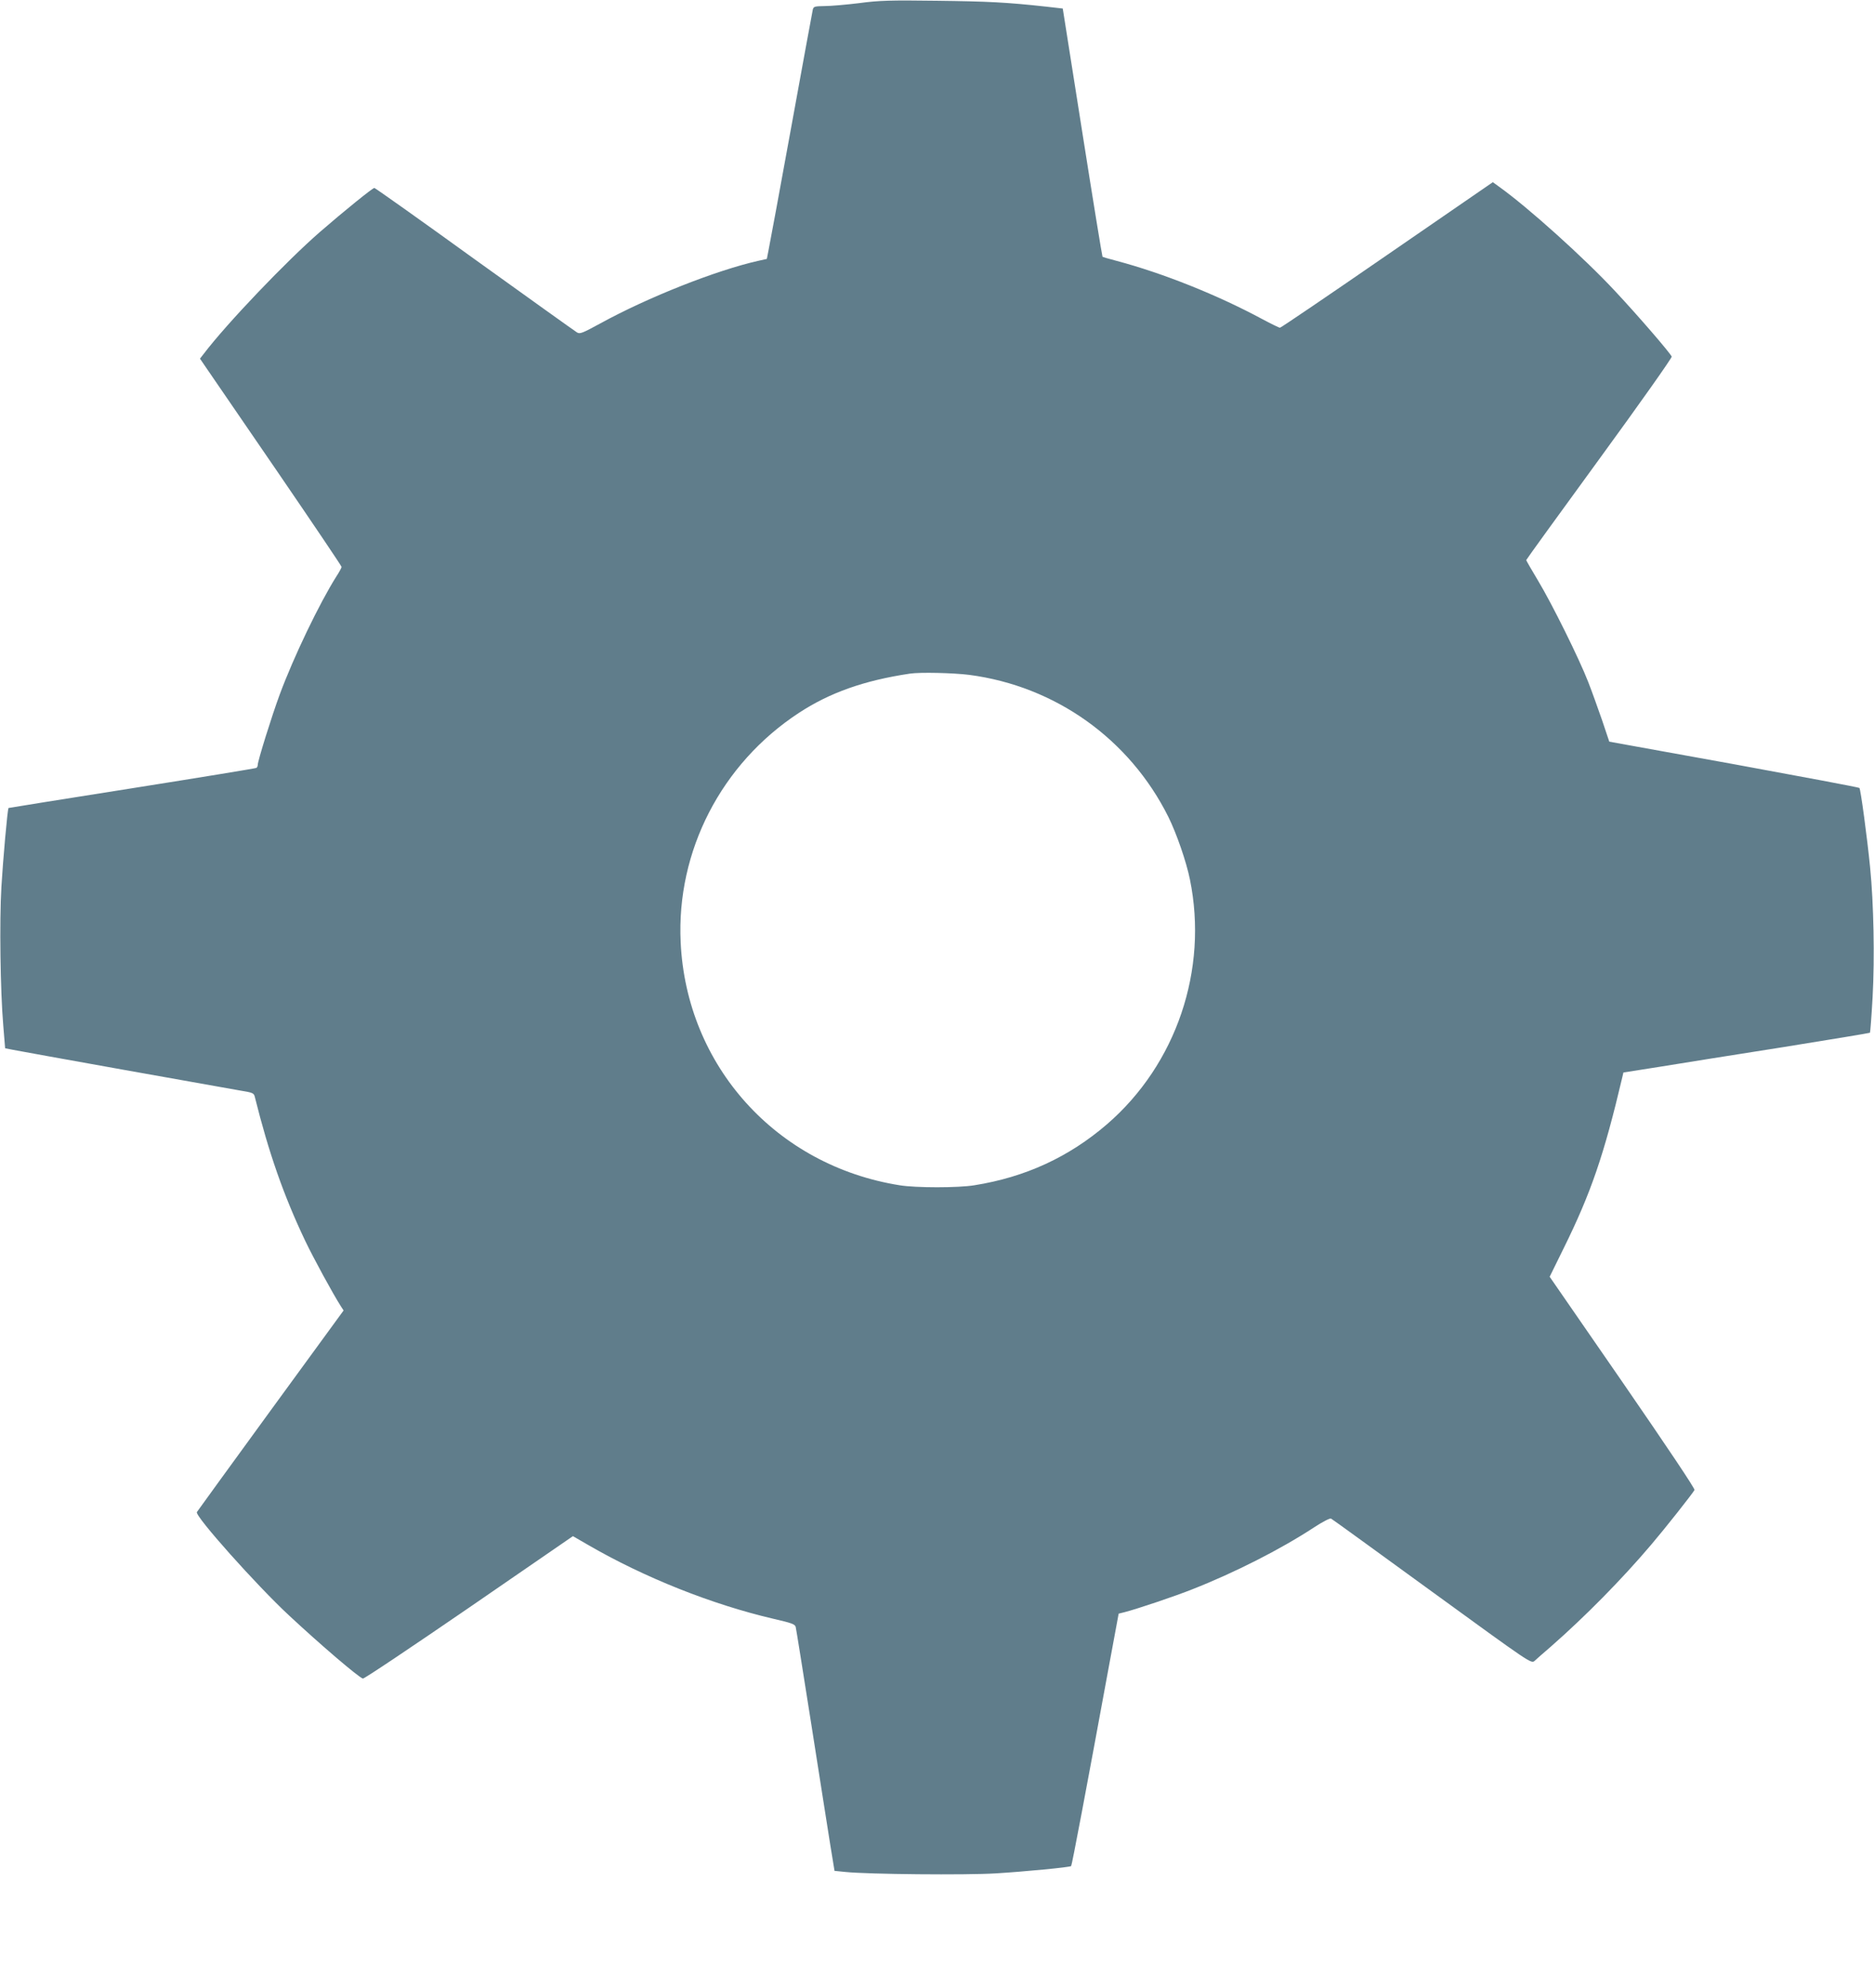
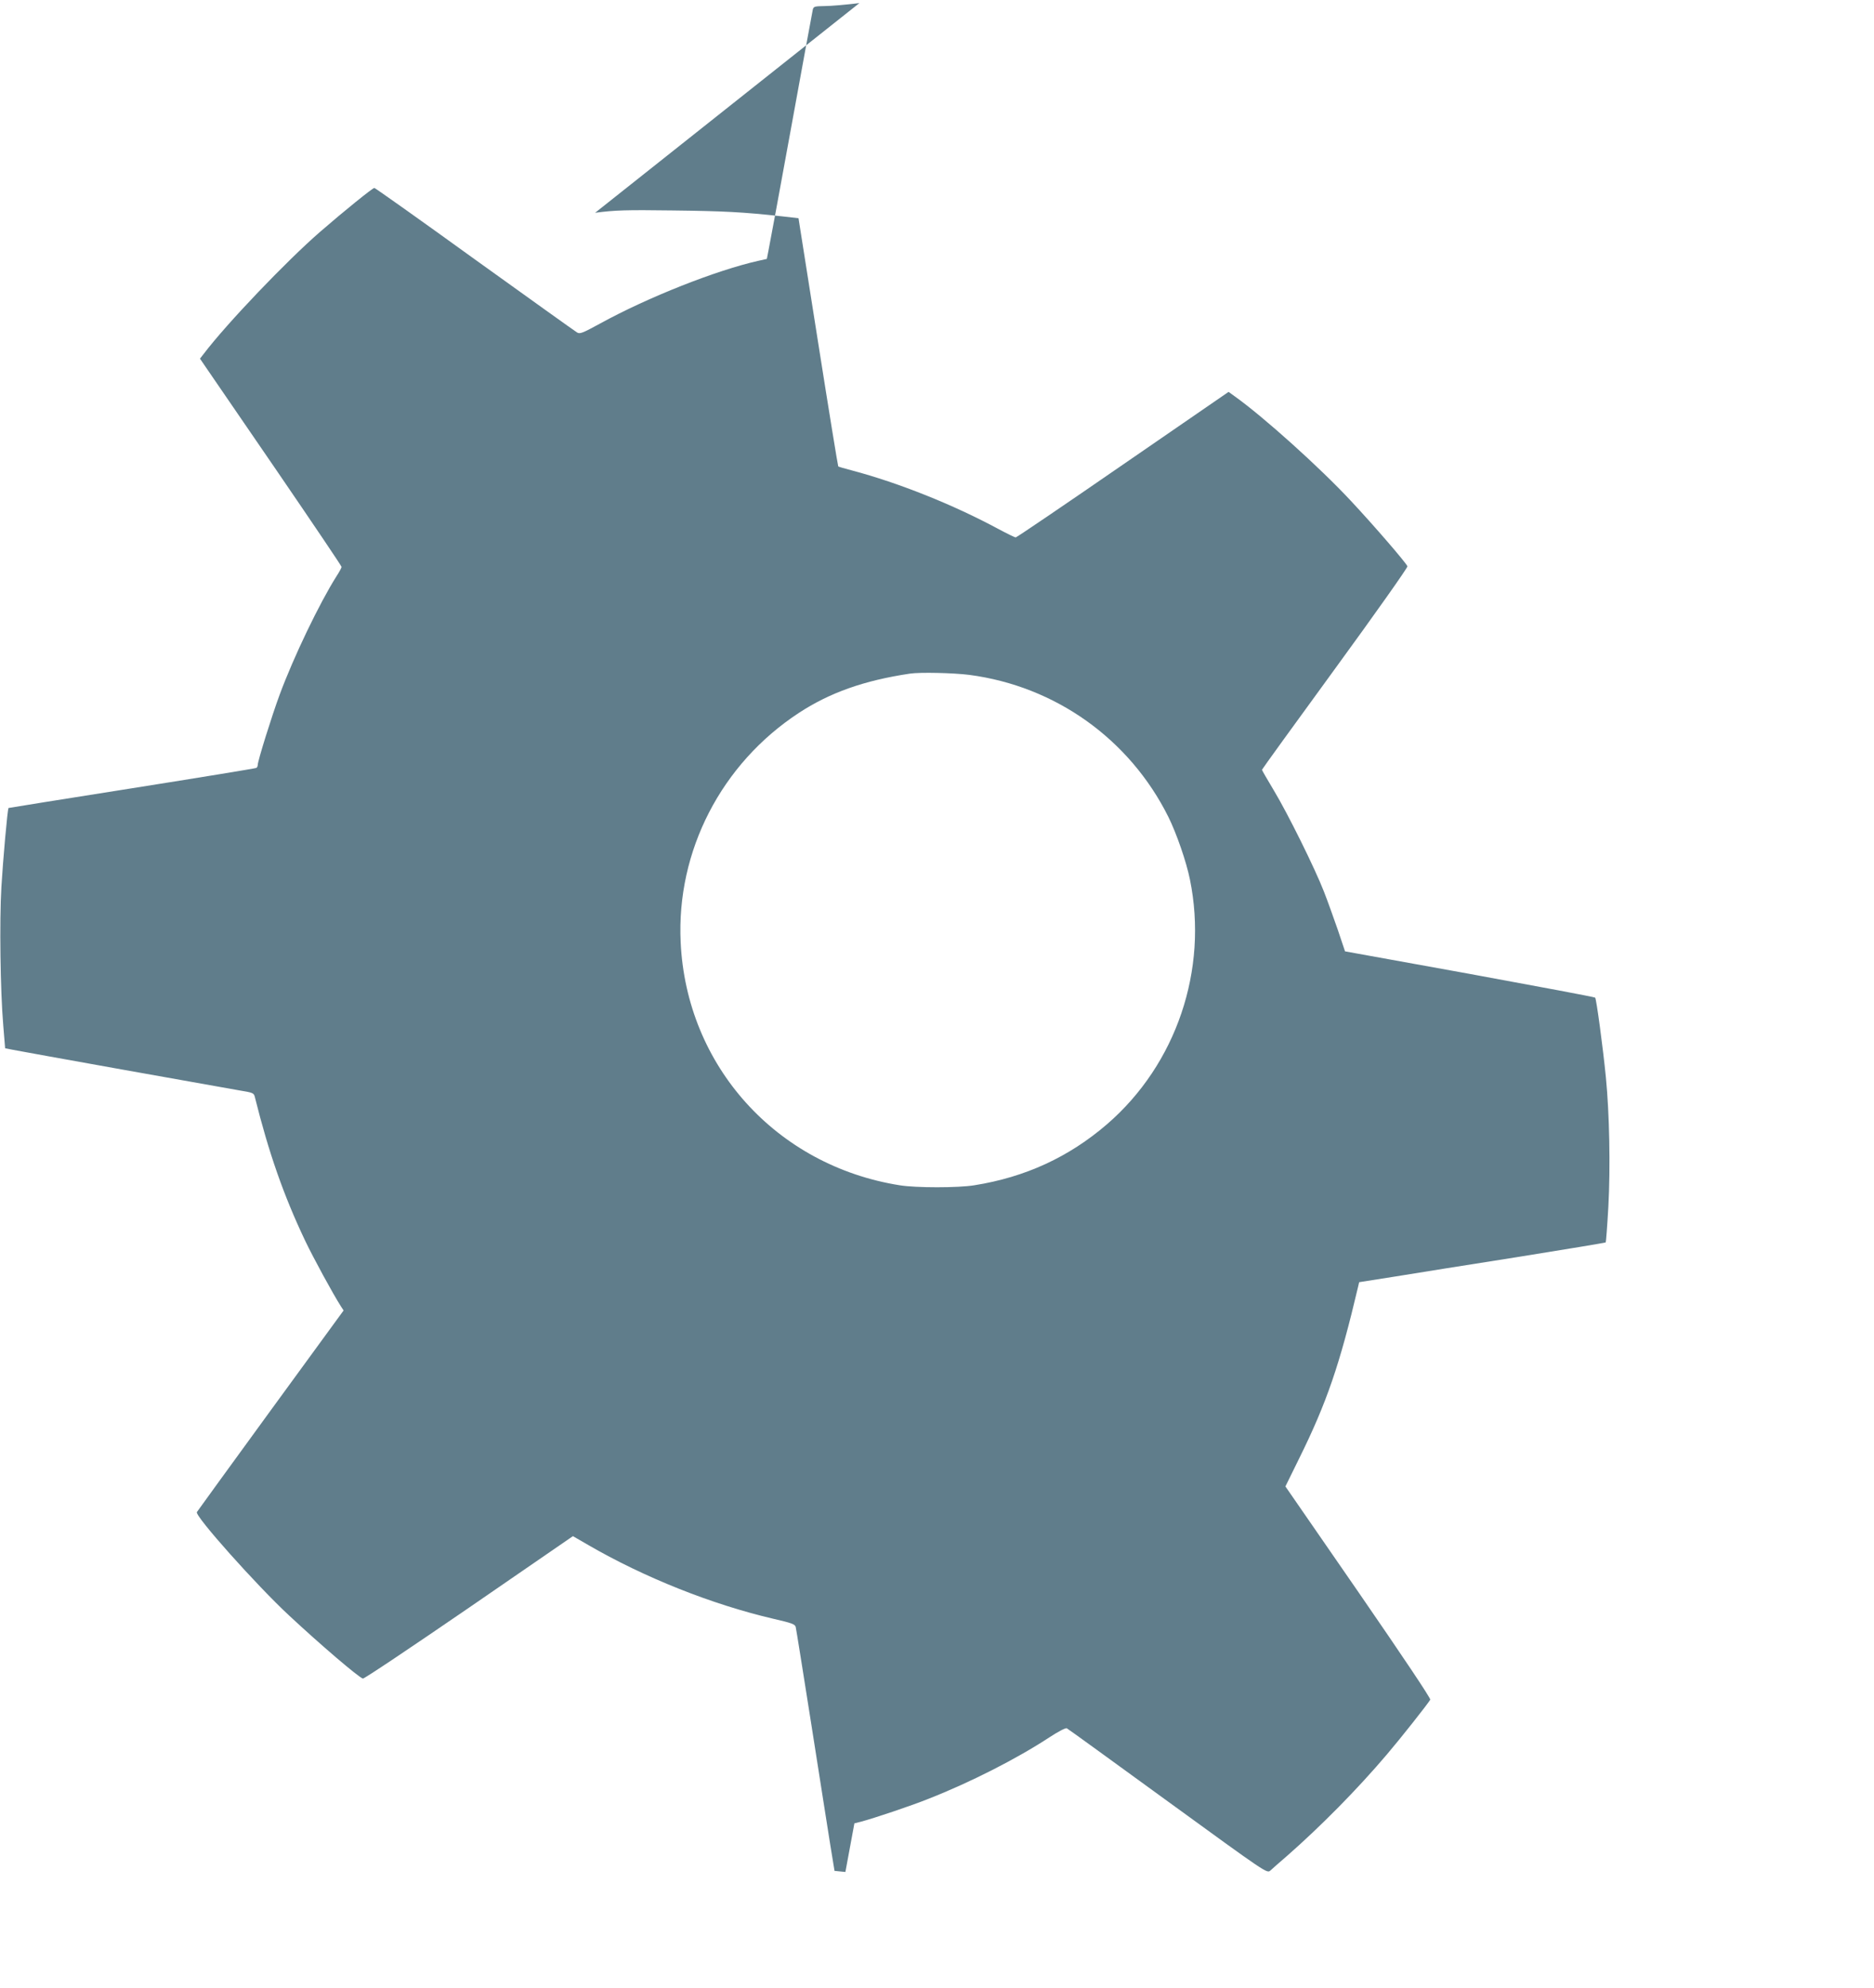
<svg xmlns="http://www.w3.org/2000/svg" version="1.0" width="1207pt" height="1280pt" viewBox="0 0 1207 1280" preserveAspectRatio="xMidYMid meet">
  <g transform="translate(0,1280) scale(0.1,-0.1)" fill="#607d8b" stroke="none">
-     <path d="M5535 12780 c-82 -10 -183 -19 -222 -19 -67 -1 -73 -3 -78 -23 -3 -13 -66 -356 -140 -763 -74 -407 -140 -763 -146 -791 l-10 -51 -54 -12 c-272 -61 -712 -235 -1018 -403 -116 -63 -132 -70 -151 -58 -12 7 -308 219 -659 471 -350 253 -641 459 -646 459 -11 0 -198 -151 -351 -284 -215 -187 -597 -586 -747 -783 l-25 -32 43 -63 c24 -35 229 -334 456 -665 227 -332 413 -607 413 -613 0 -5 -15 -33 -34 -62 -108 -171 -274 -515 -365 -761 -50 -135 -141 -426 -141 -452 0 -8 -4 -16 -9 -19 -5 -3 -365 -62 -801 -131 -437 -69 -794 -126 -795 -127 -7 -8 -36 -339 -46 -508 -13 -221 -7 -669 12 -892 l12 -147 51 -10 c65 -13 1317 -237 1451 -260 97 -16 100 -17 107 -46 89 -357 185 -632 323 -922 54 -113 177 -339 231 -424 l17 -26 -470 -644 c-258 -354 -472 -649 -475 -654 -15 -24 386 -473 593 -665 204 -190 444 -395 476 -407 7 -3 314 203 683 456 l670 461 97 -56 c362 -210 796 -383 1194 -476 118 -27 140 -35 144 -53 3 -11 48 -294 101 -630 52 -335 108 -684 122 -775 l27 -165 70 -7 c143 -15 778 -21 970 -9 181 11 476 39 484 47 5 4 96 485 248 1312 l58 313 40 10 c84 22 325 103 435 147 270 106 568 257 783 398 55 36 103 61 110 57 7 -3 299 -215 651 -471 637 -463 638 -464 660 -445 11 11 59 52 106 93 219 192 455 431 645 655 92 108 260 321 279 352 4 8 -170 268 -463 693 l-470 680 89 181 c177 358 261 603 379 1104 l7 30 235 37 c129 21 485 78 792 126 306 49 559 91 561 93 2 2 10 105 17 229 14 256 7 603 -16 835 -19 193 -61 504 -69 512 -4 4 -367 72 -809 153 l-802 145 -47 140 c-27 77 -66 187 -89 245 -57 147 -232 501 -323 652 -42 70 -76 129 -76 132 0 3 212 296 471 651 259 355 469 652 466 659 -9 23 -218 265 -364 421 -200 215 -564 542 -748 673 l-40 29 -680 -468 c-374 -258 -685 -469 -691 -469 -6 0 -57 25 -115 56 -288 155 -638 295 -939 375 -47 12 -87 24 -89 26 -2 1 -61 362 -130 800 l-126 798 -105 12 c-256 28 -376 34 -705 38 -301 4 -371 2 -500 -15z m708 -4325 c555 -73 1032 -413 1282 -914 53 -107 116 -289 139 -403 119 -582 -88 -1191 -534 -1576 -245 -211 -526 -341 -855 -393 -103 -17 -377 -17 -480 0 -795 126 -1374 768 -1411 1565 -28 587 262 1149 761 1476 200 131 421 209 715 253 65 10 280 5 383 -8z" />
+     <path d="M5535 12780 c-82 -10 -183 -19 -222 -19 -67 -1 -73 -3 -78 -23 -3 -13 -66 -356 -140 -763 -74 -407 -140 -763 -146 -791 l-10 -51 -54 -12 c-272 -61 -712 -235 -1018 -403 -116 -63 -132 -70 -151 -58 -12 7 -308 219 -659 471 -350 253 -641 459 -646 459 -11 0 -198 -151 -351 -284 -215 -187 -597 -586 -747 -783 l-25 -32 43 -63 c24 -35 229 -334 456 -665 227 -332 413 -607 413 -613 0 -5 -15 -33 -34 -62 -108 -171 -274 -515 -365 -761 -50 -135 -141 -426 -141 -452 0 -8 -4 -16 -9 -19 -5 -3 -365 -62 -801 -131 -437 -69 -794 -126 -795 -127 -7 -8 -36 -339 -46 -508 -13 -221 -7 -669 12 -892 l12 -147 51 -10 c65 -13 1317 -237 1451 -260 97 -16 100 -17 107 -46 89 -357 185 -632 323 -922 54 -113 177 -339 231 -424 l17 -26 -470 -644 c-258 -354 -472 -649 -475 -654 -15 -24 386 -473 593 -665 204 -190 444 -395 476 -407 7 -3 314 203 683 456 l670 461 97 -56 c362 -210 796 -383 1194 -476 118 -27 140 -35 144 -53 3 -11 48 -294 101 -630 52 -335 108 -684 122 -775 l27 -165 70 -7 l58 313 40 10 c84 22 325 103 435 147 270 106 568 257 783 398 55 36 103 61 110 57 7 -3 299 -215 651 -471 637 -463 638 -464 660 -445 11 11 59 52 106 93 219 192 455 431 645 655 92 108 260 321 279 352 4 8 -170 268 -463 693 l-470 680 89 181 c177 358 261 603 379 1104 l7 30 235 37 c129 21 485 78 792 126 306 49 559 91 561 93 2 2 10 105 17 229 14 256 7 603 -16 835 -19 193 -61 504 -69 512 -4 4 -367 72 -809 153 l-802 145 -47 140 c-27 77 -66 187 -89 245 -57 147 -232 501 -323 652 -42 70 -76 129 -76 132 0 3 212 296 471 651 259 355 469 652 466 659 -9 23 -218 265 -364 421 -200 215 -564 542 -748 673 l-40 29 -680 -468 c-374 -258 -685 -469 -691 -469 -6 0 -57 25 -115 56 -288 155 -638 295 -939 375 -47 12 -87 24 -89 26 -2 1 -61 362 -130 800 l-126 798 -105 12 c-256 28 -376 34 -705 38 -301 4 -371 2 -500 -15z m708 -4325 c555 -73 1032 -413 1282 -914 53 -107 116 -289 139 -403 119 -582 -88 -1191 -534 -1576 -245 -211 -526 -341 -855 -393 -103 -17 -377 -17 -480 0 -795 126 -1374 768 -1411 1565 -28 587 262 1149 761 1476 200 131 421 209 715 253 65 10 280 5 383 -8z" />
  </g>
</svg>